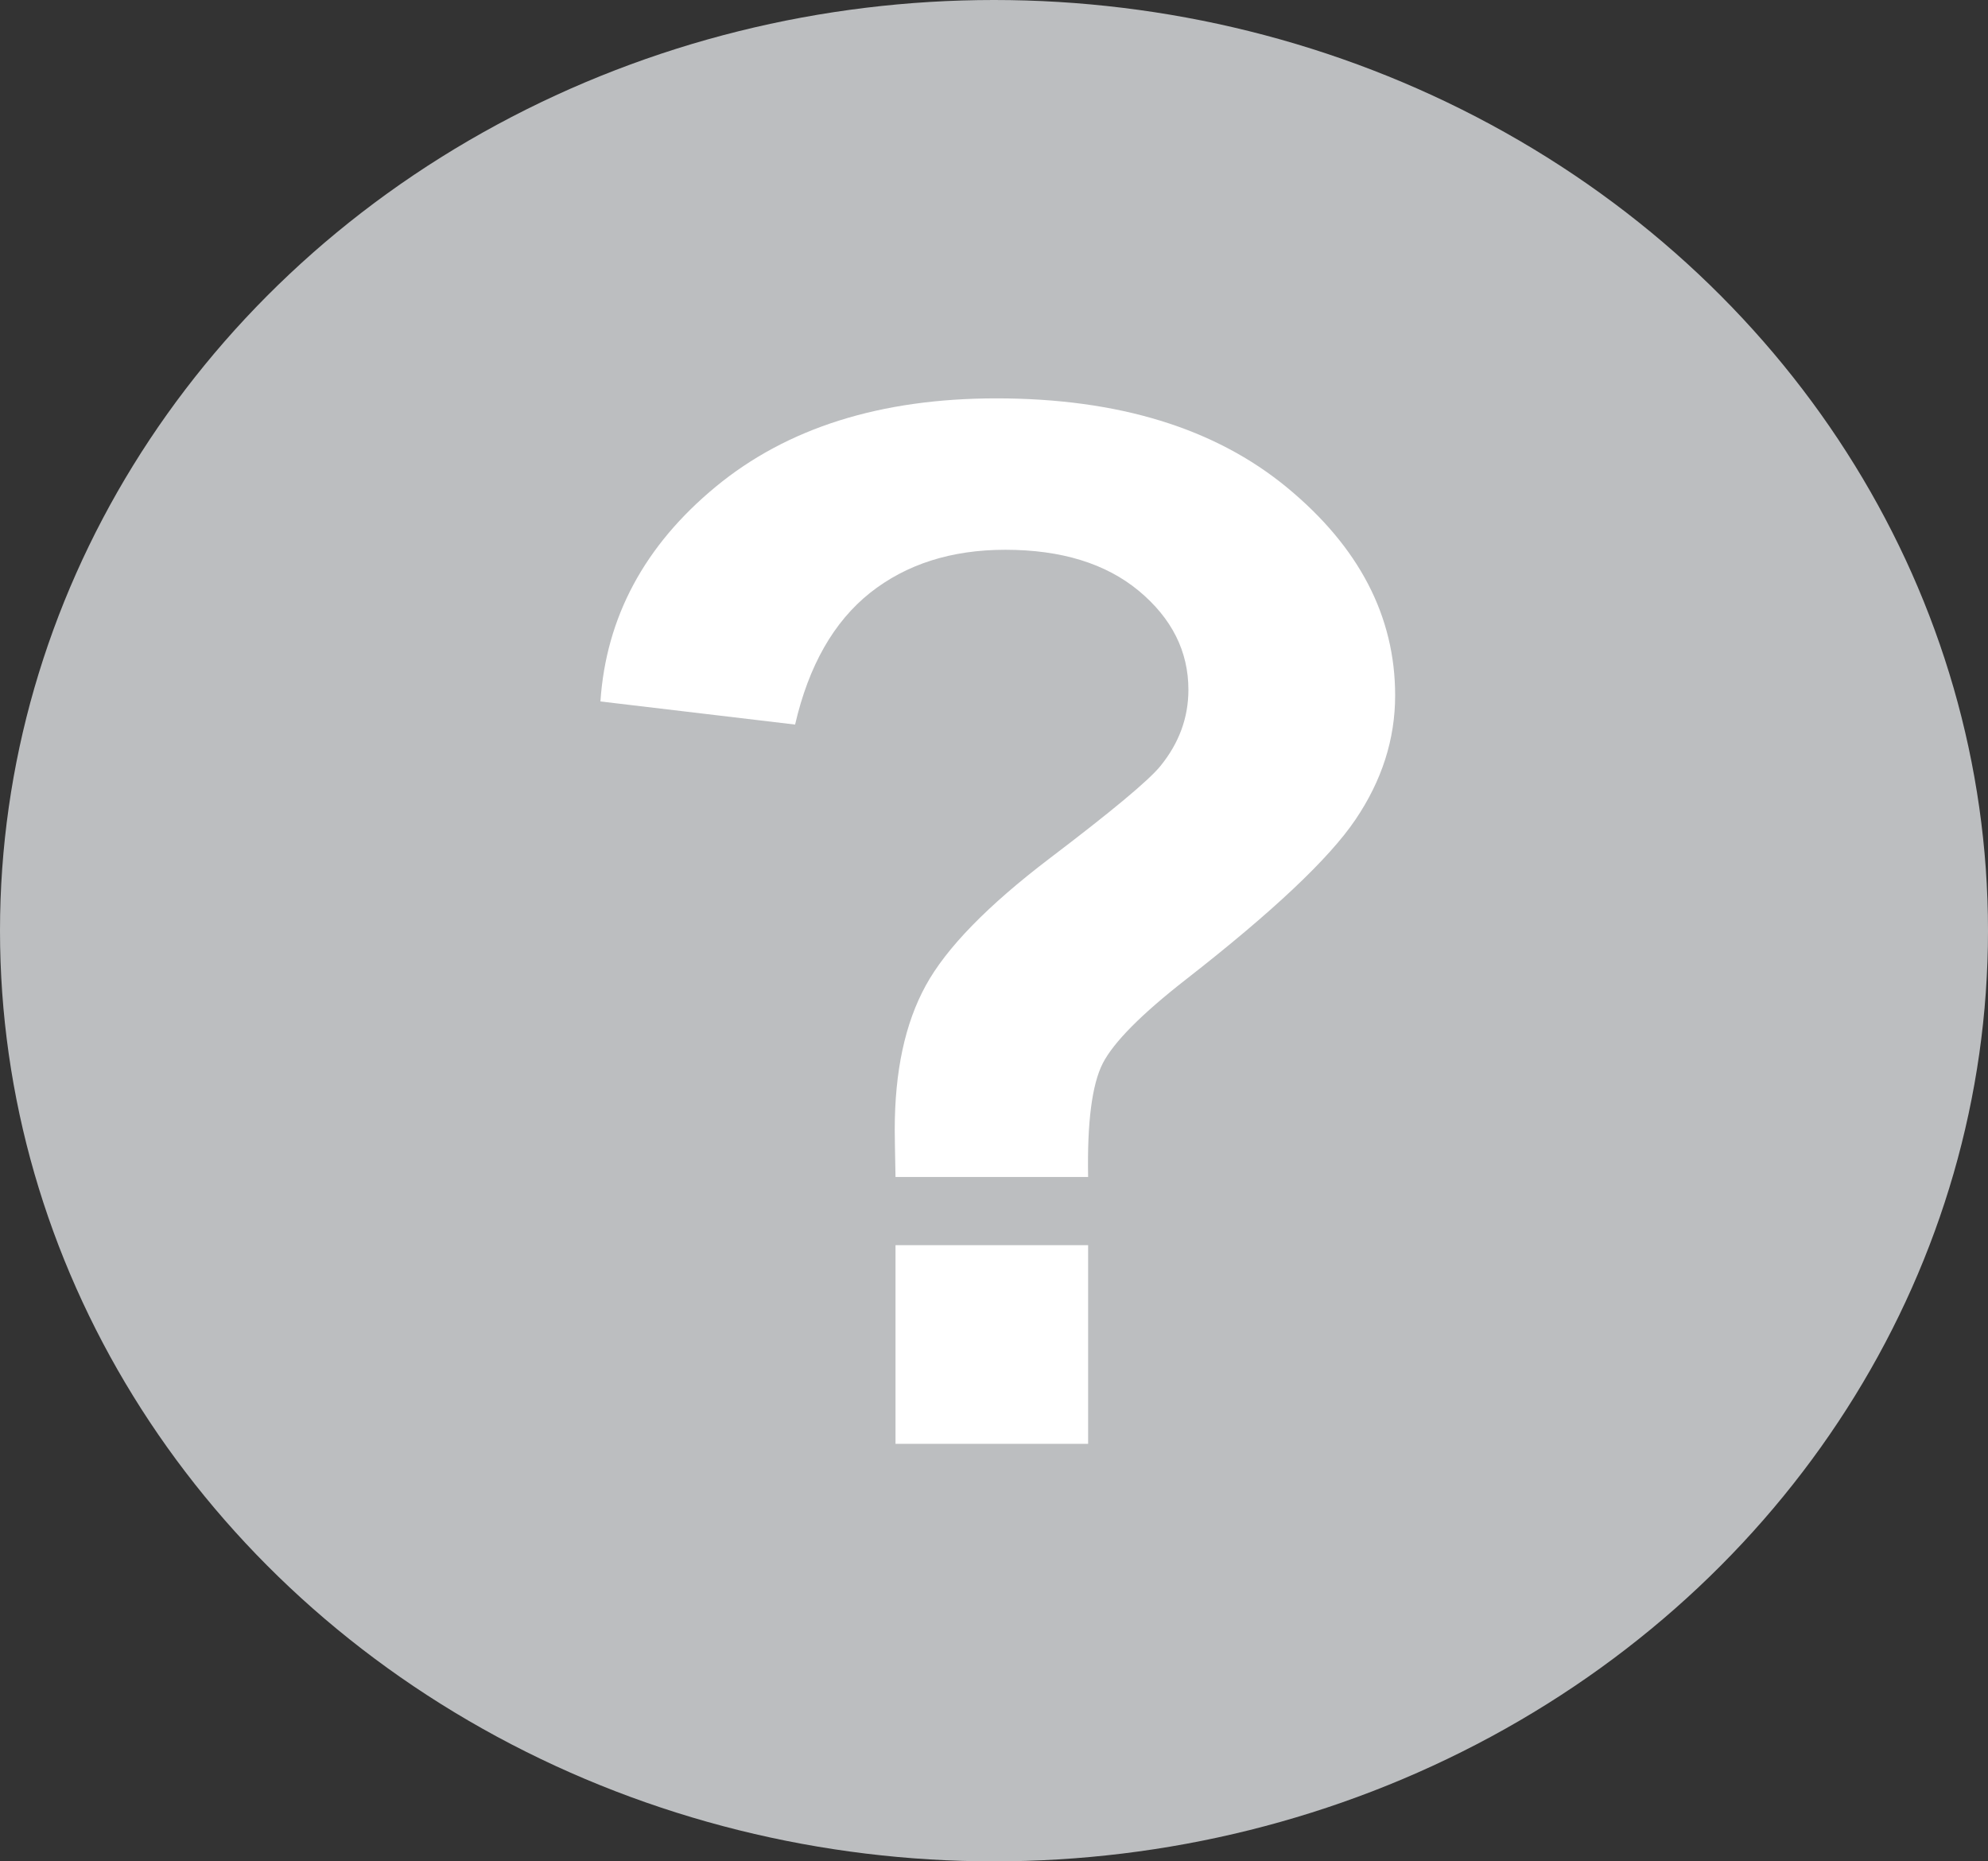
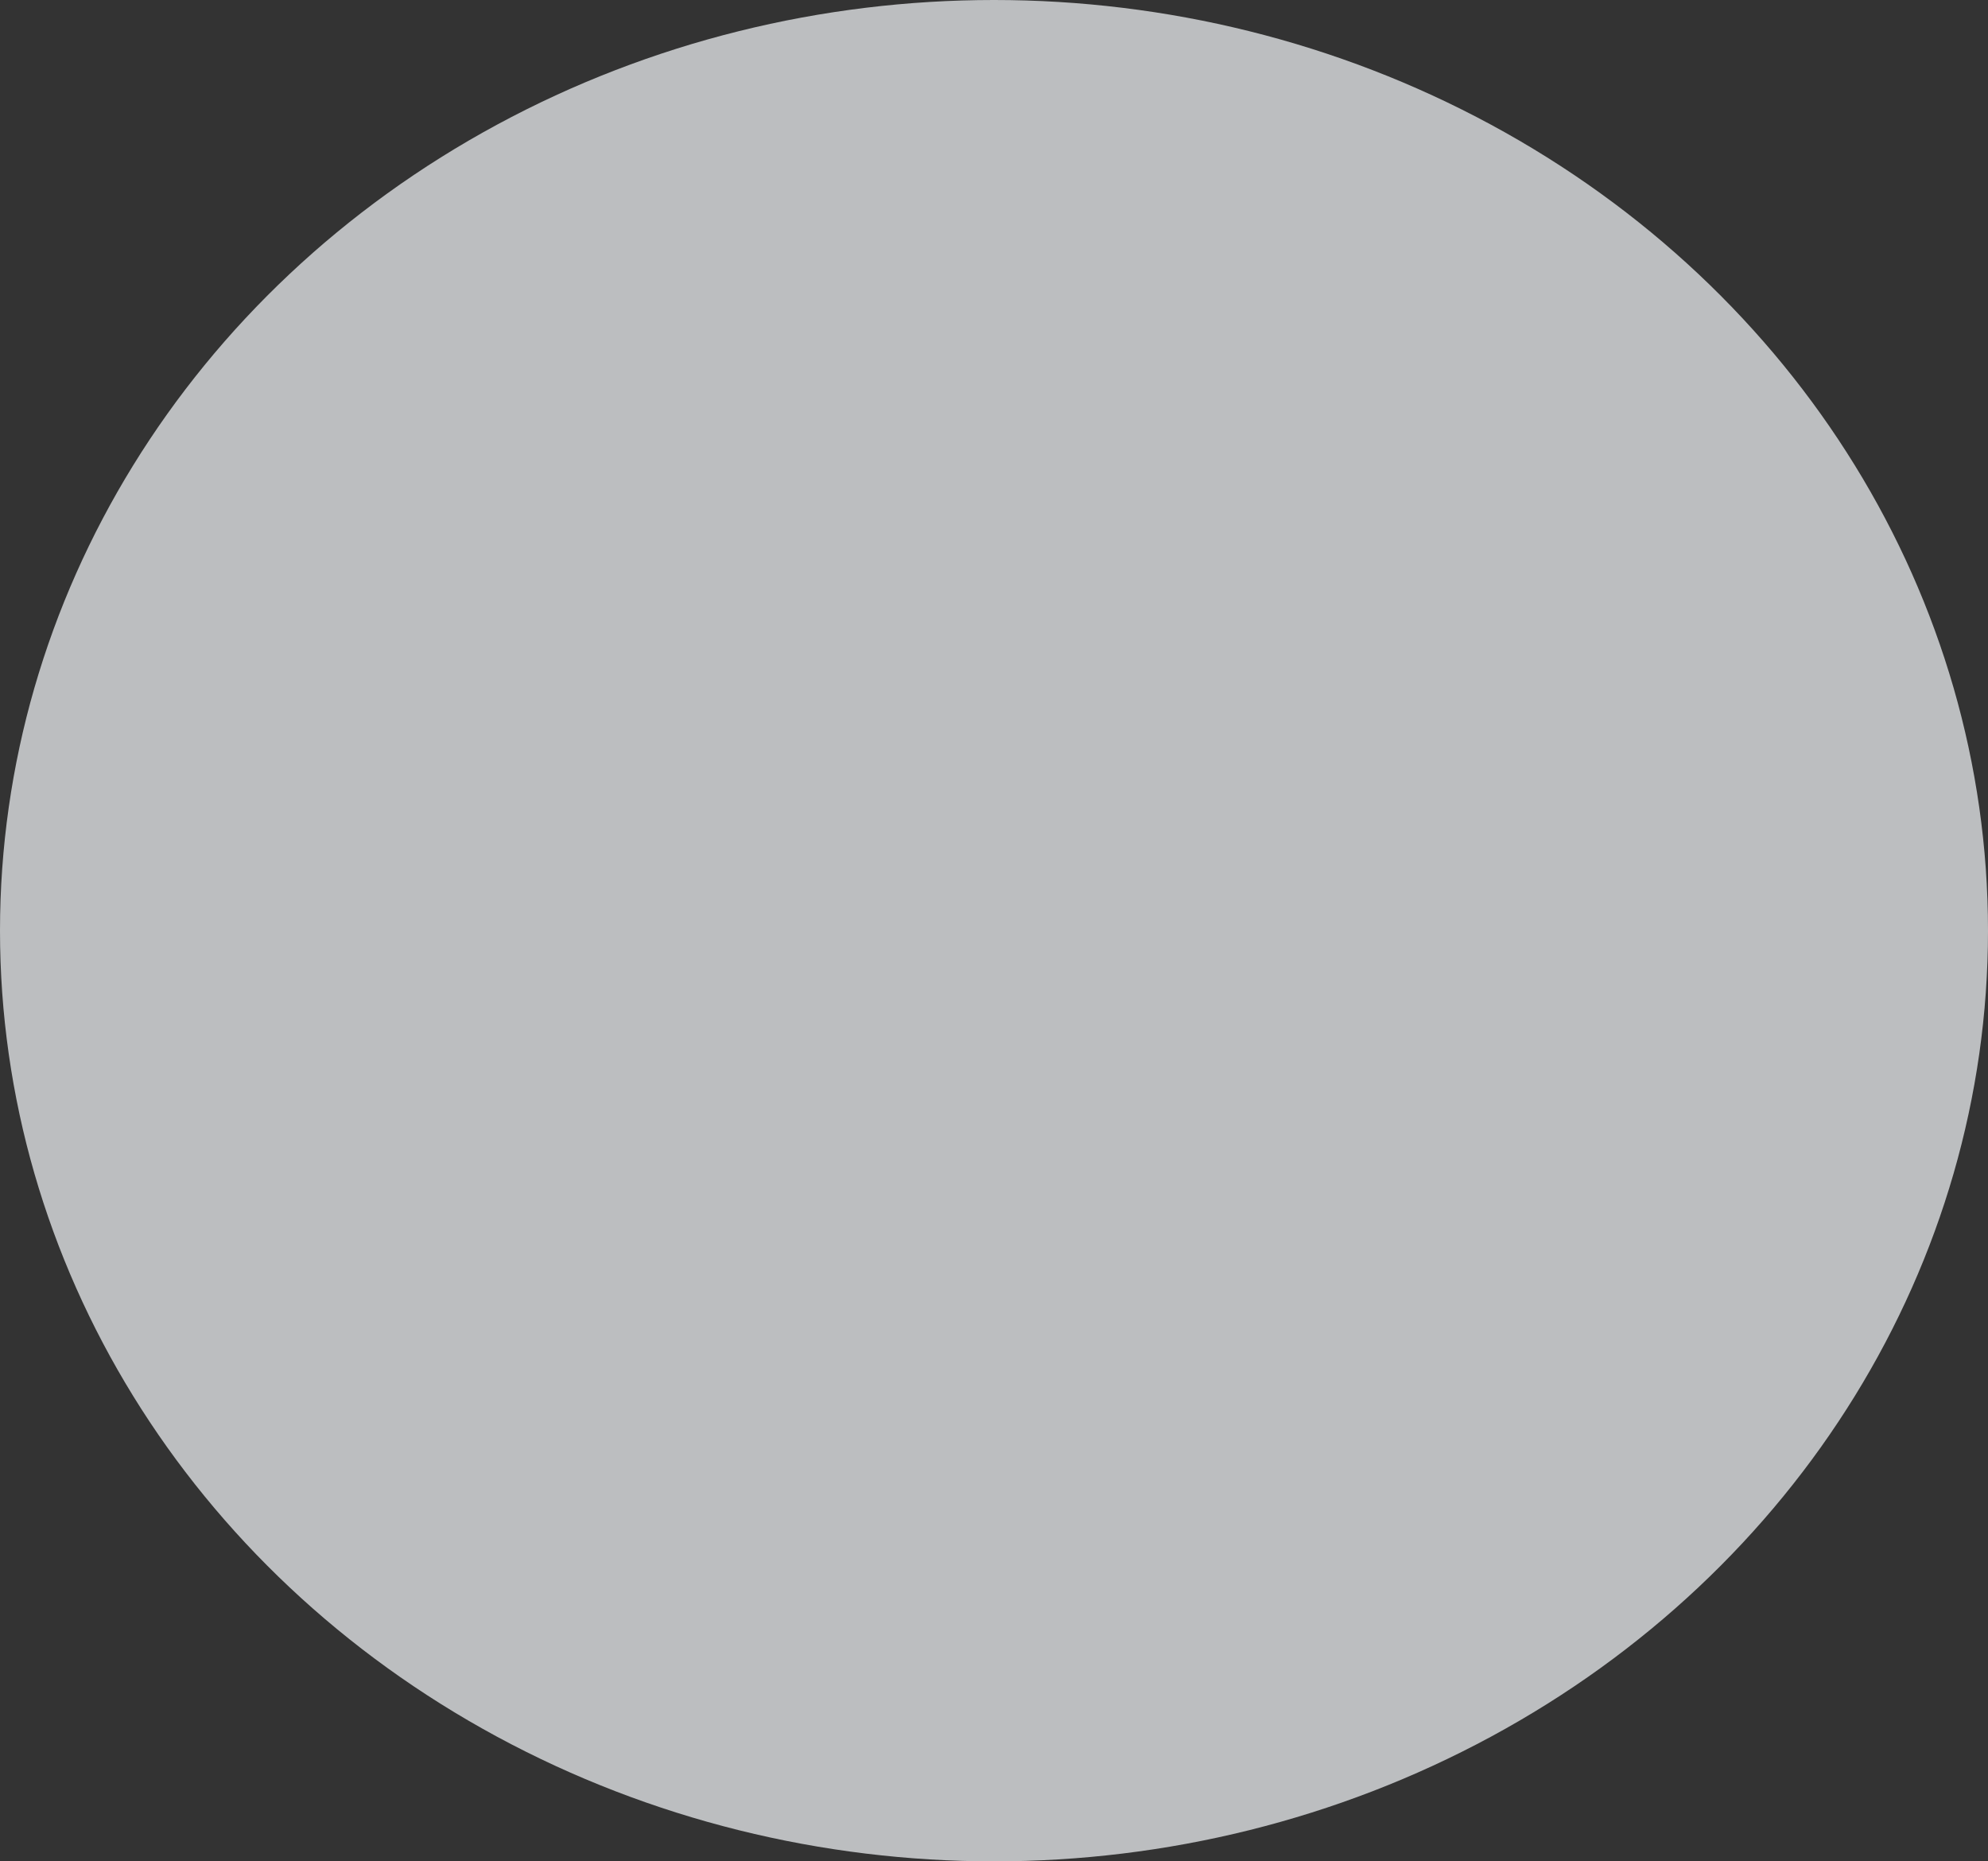
<svg xmlns="http://www.w3.org/2000/svg" width="15.482" height="14.494">
  <rect width="100%" height="100%" fill="#333333" stroke="none" />
  <ellipse fill="#BCBEC0" cx="7.741" cy="7.247" rx="7.741" ry="7.247" />
-   <path fill="#FFFFFF" d="M8.474,9.165h-1.5C6.97,8.964,6.968,8.841,6.968,8.797c0-0.455,0.08-0.828,0.241-1.122   c0.16-0.293,0.482-0.623,0.964-0.99c0.482-0.366,0.771-0.606,0.864-0.72c0.146-0.18,0.218-0.377,0.218-0.594   c0-0.299-0.129-0.556-0.386-0.77c-0.257-0.213-0.604-0.32-1.04-0.32c-0.42,0-0.771,0.112-1.054,0.336   C6.493,4.842,6.298,5.183,6.192,5.642l-1.516-0.18C4.72,4.806,5.019,4.248,5.574,3.79c0.555-0.458,1.283-0.688,2.185-0.688   c0.949,0,1.704,0.232,2.265,0.695s0.841,1.003,0.841,1.618c0,0.341-0.103,0.663-0.309,0.967c-0.205,0.304-0.645,0.718-1.318,1.243   C8.889,7.897,8.673,8.115,8.588,8.28C8.504,8.445,8.466,8.74,8.474,9.165z M6.974,11.243V9.696h1.5v1.547H6.974z" />
</svg>